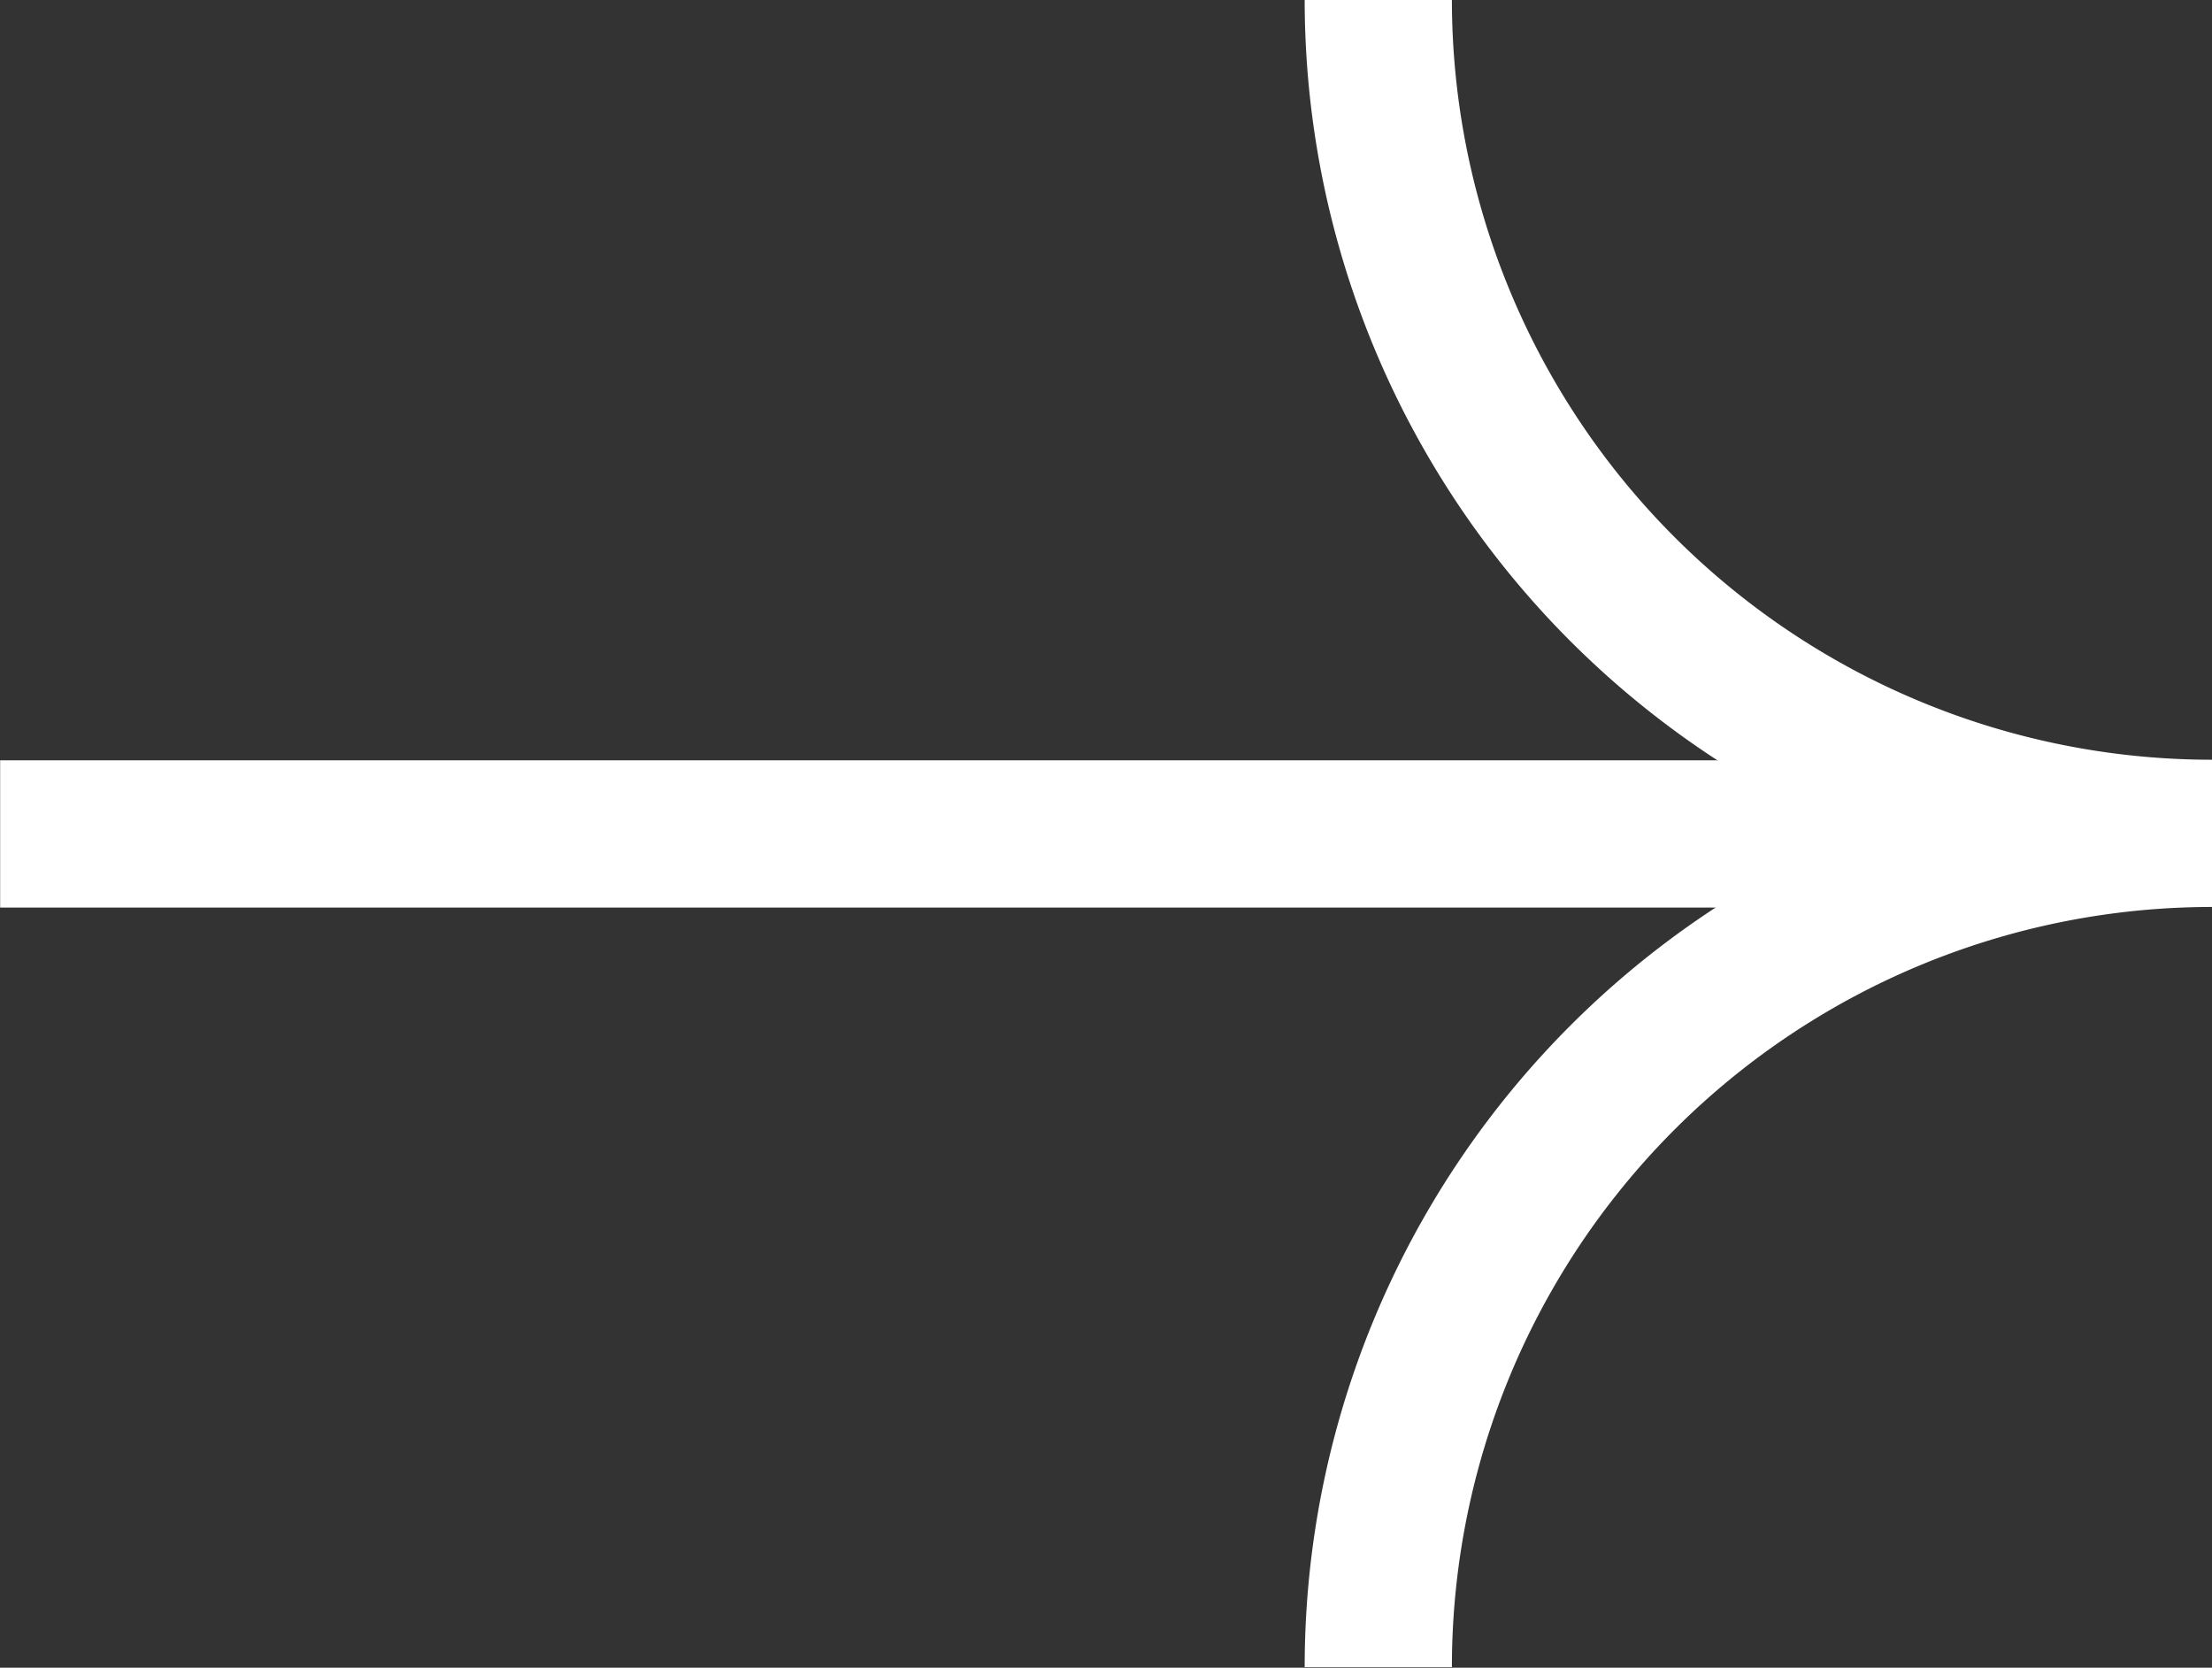
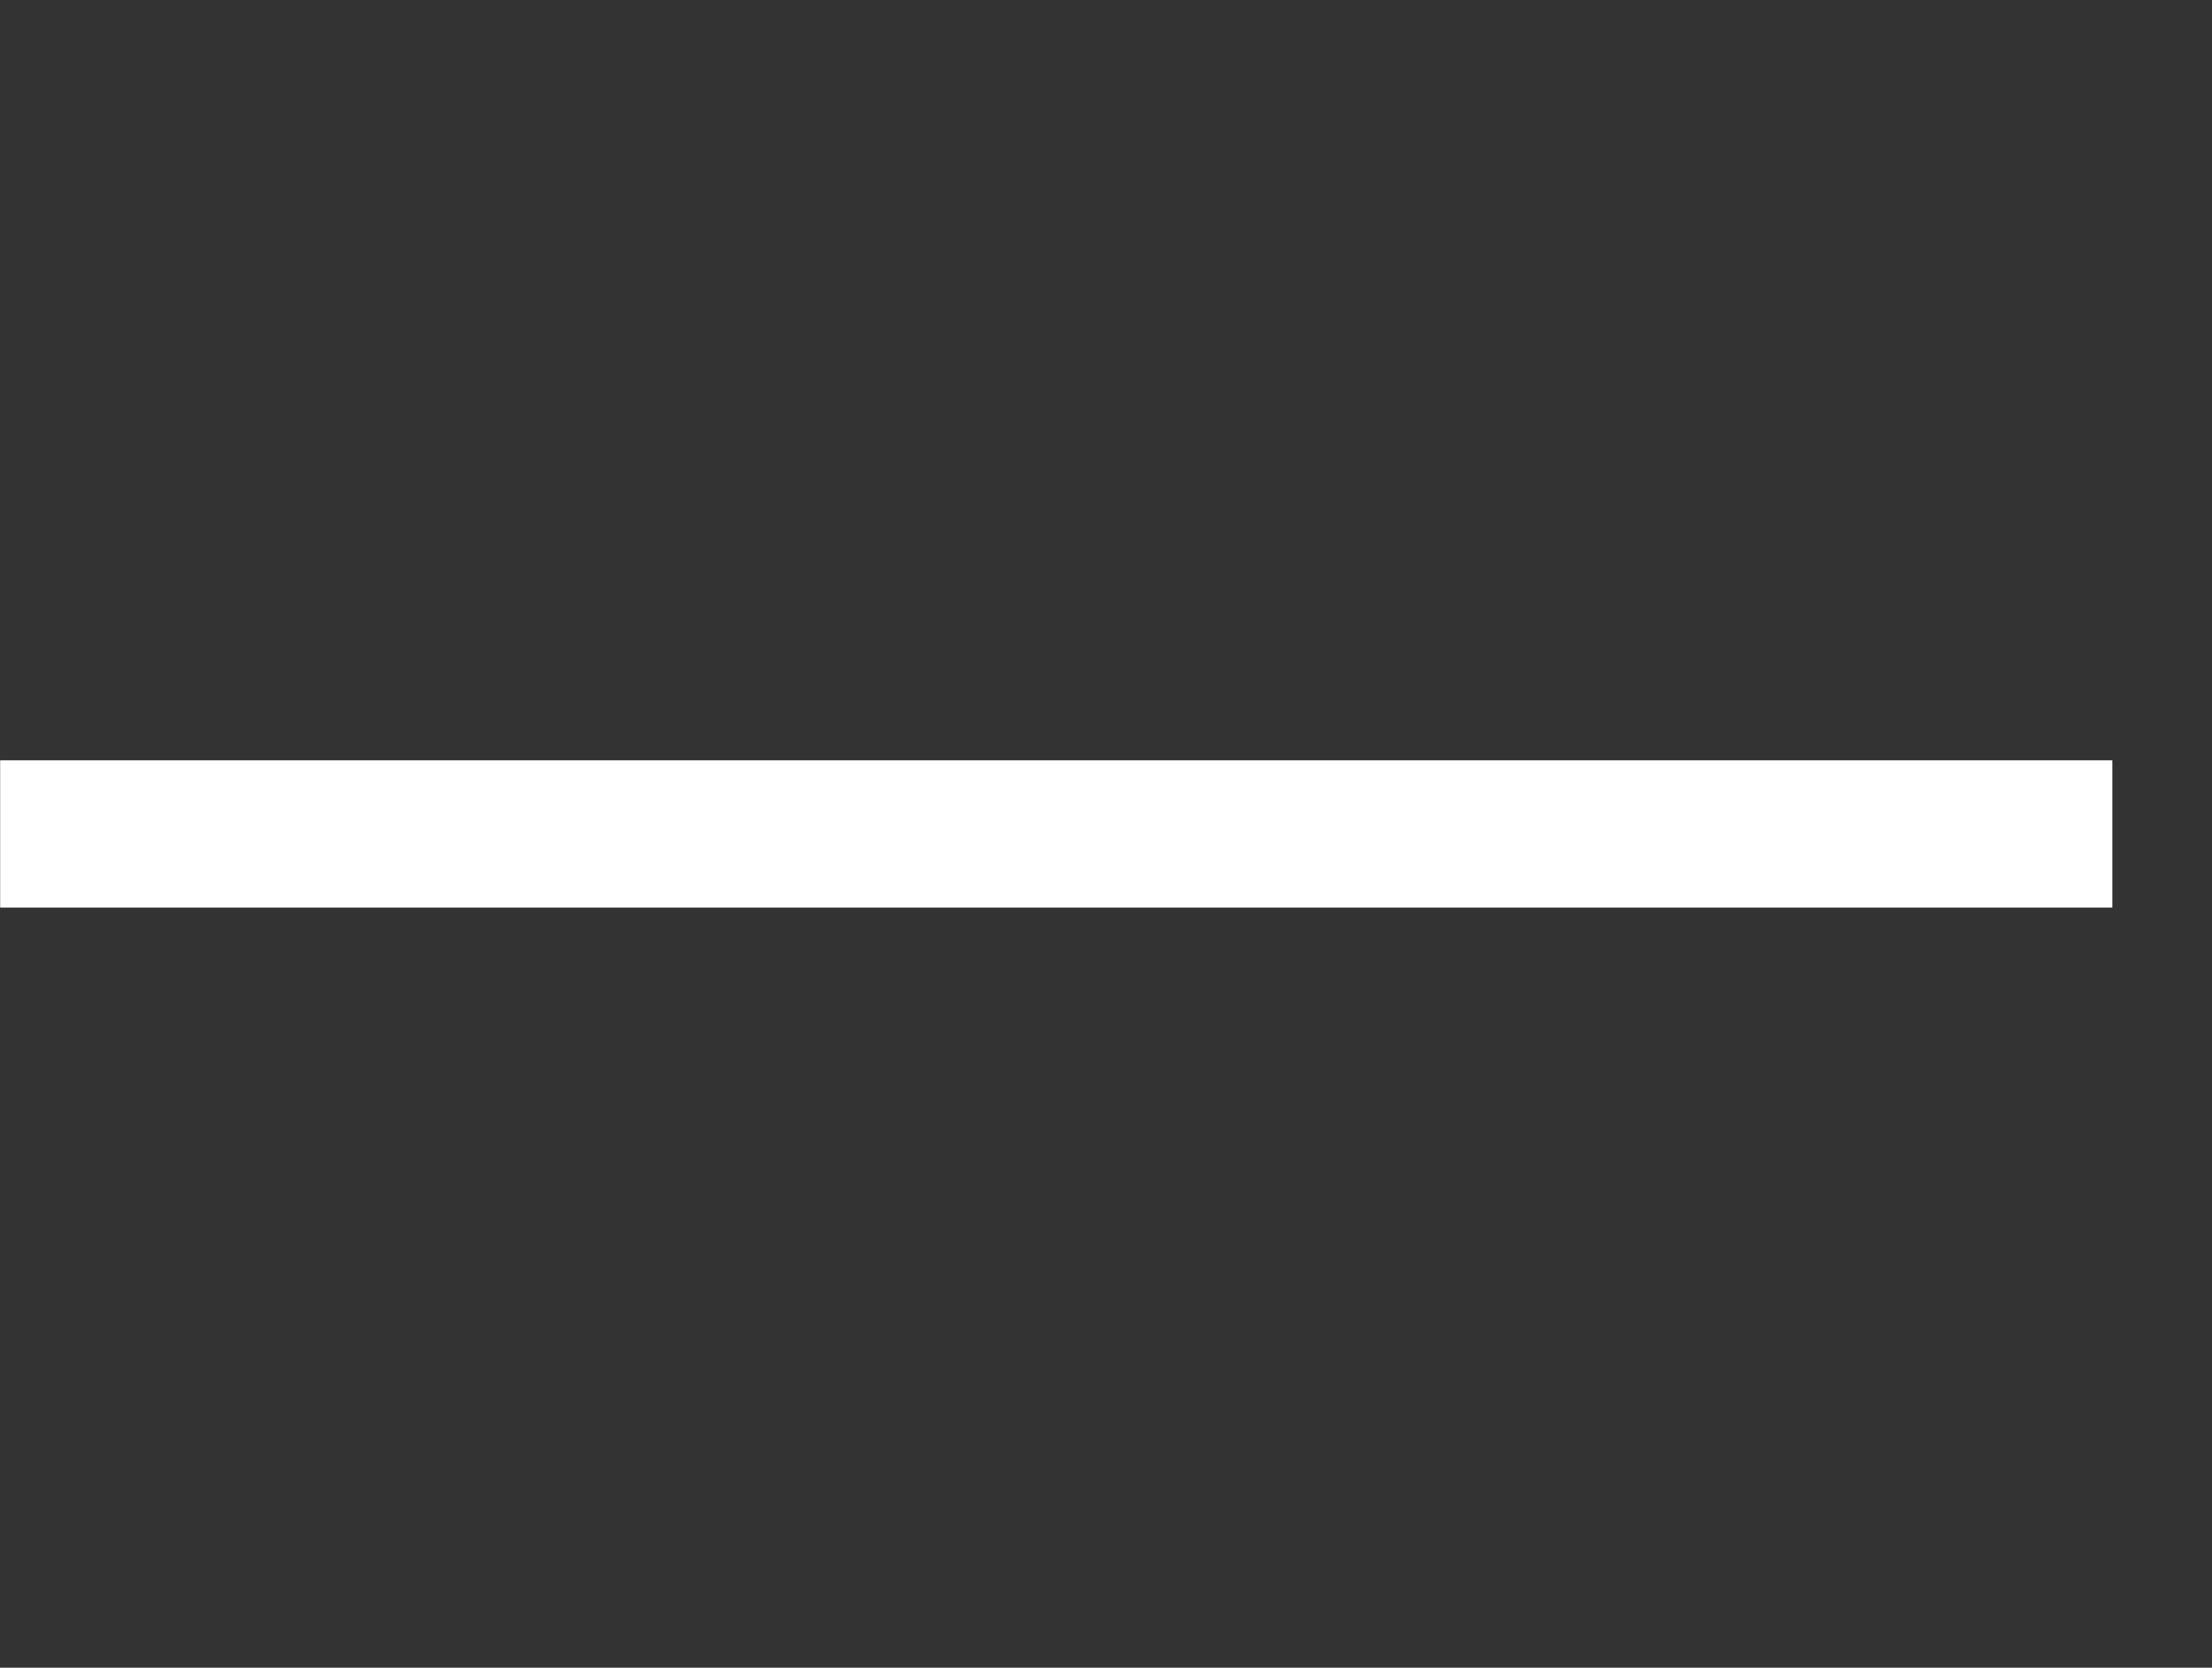
<svg xmlns="http://www.w3.org/2000/svg" width="15.025" height="11.327" viewBox="0 0 15.025 11.327">
  <rect x="0" y="0" width="15.025" height="11.327" fill="#333333" stroke="none" />
  <g id="more" transform="translate(-523.085 -1528.125)">
    <path id="路径_5409" data-name="路径 5409" d="M3556,1534.124h14.347" transform="translate(-3032.914 -0.335)" fill="none" stroke="#fff" stroke-width="1" />
-     <path id="路径_5410" data-name="路径 5410" d="M374.589-156.6a5.663,5.663,0,0,0,5.663,5.663,5.663,5.663,0,0,0-5.663,5.663" transform="translate(157.858 1684.722)" fill="none" stroke="#fff" stroke-miterlimit="10" stroke-width="1" />
  </g>
</svg>